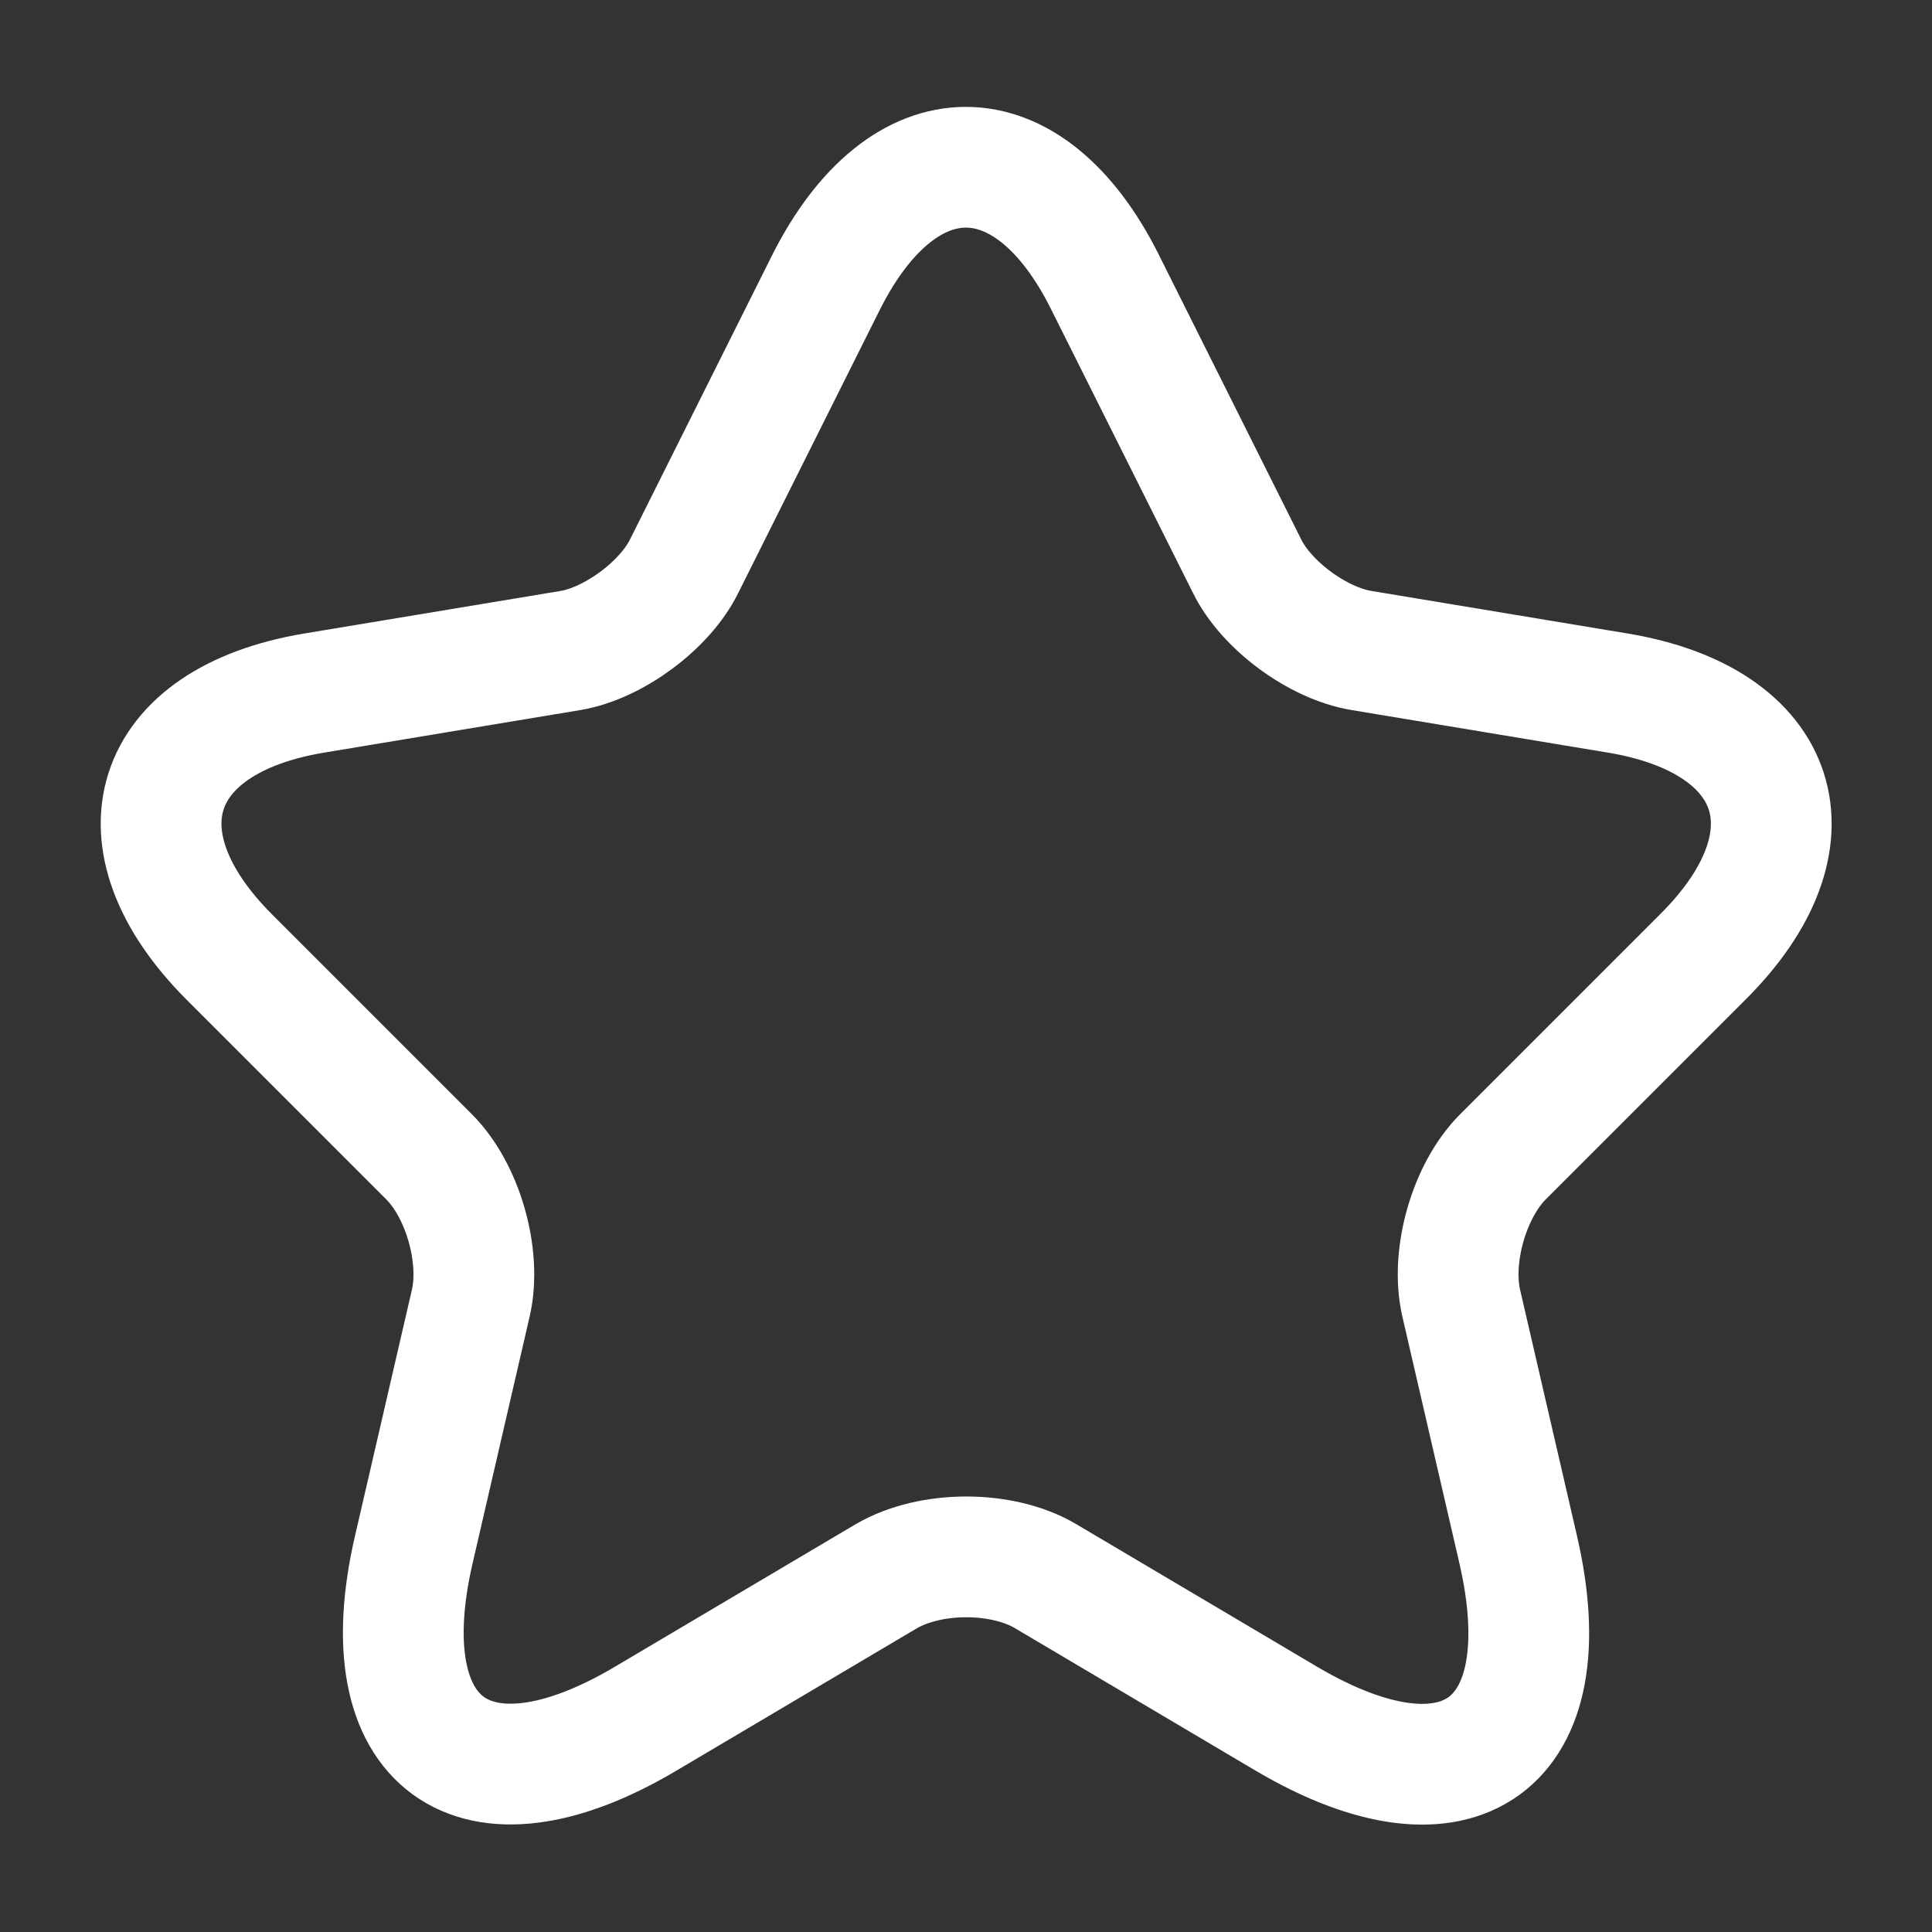
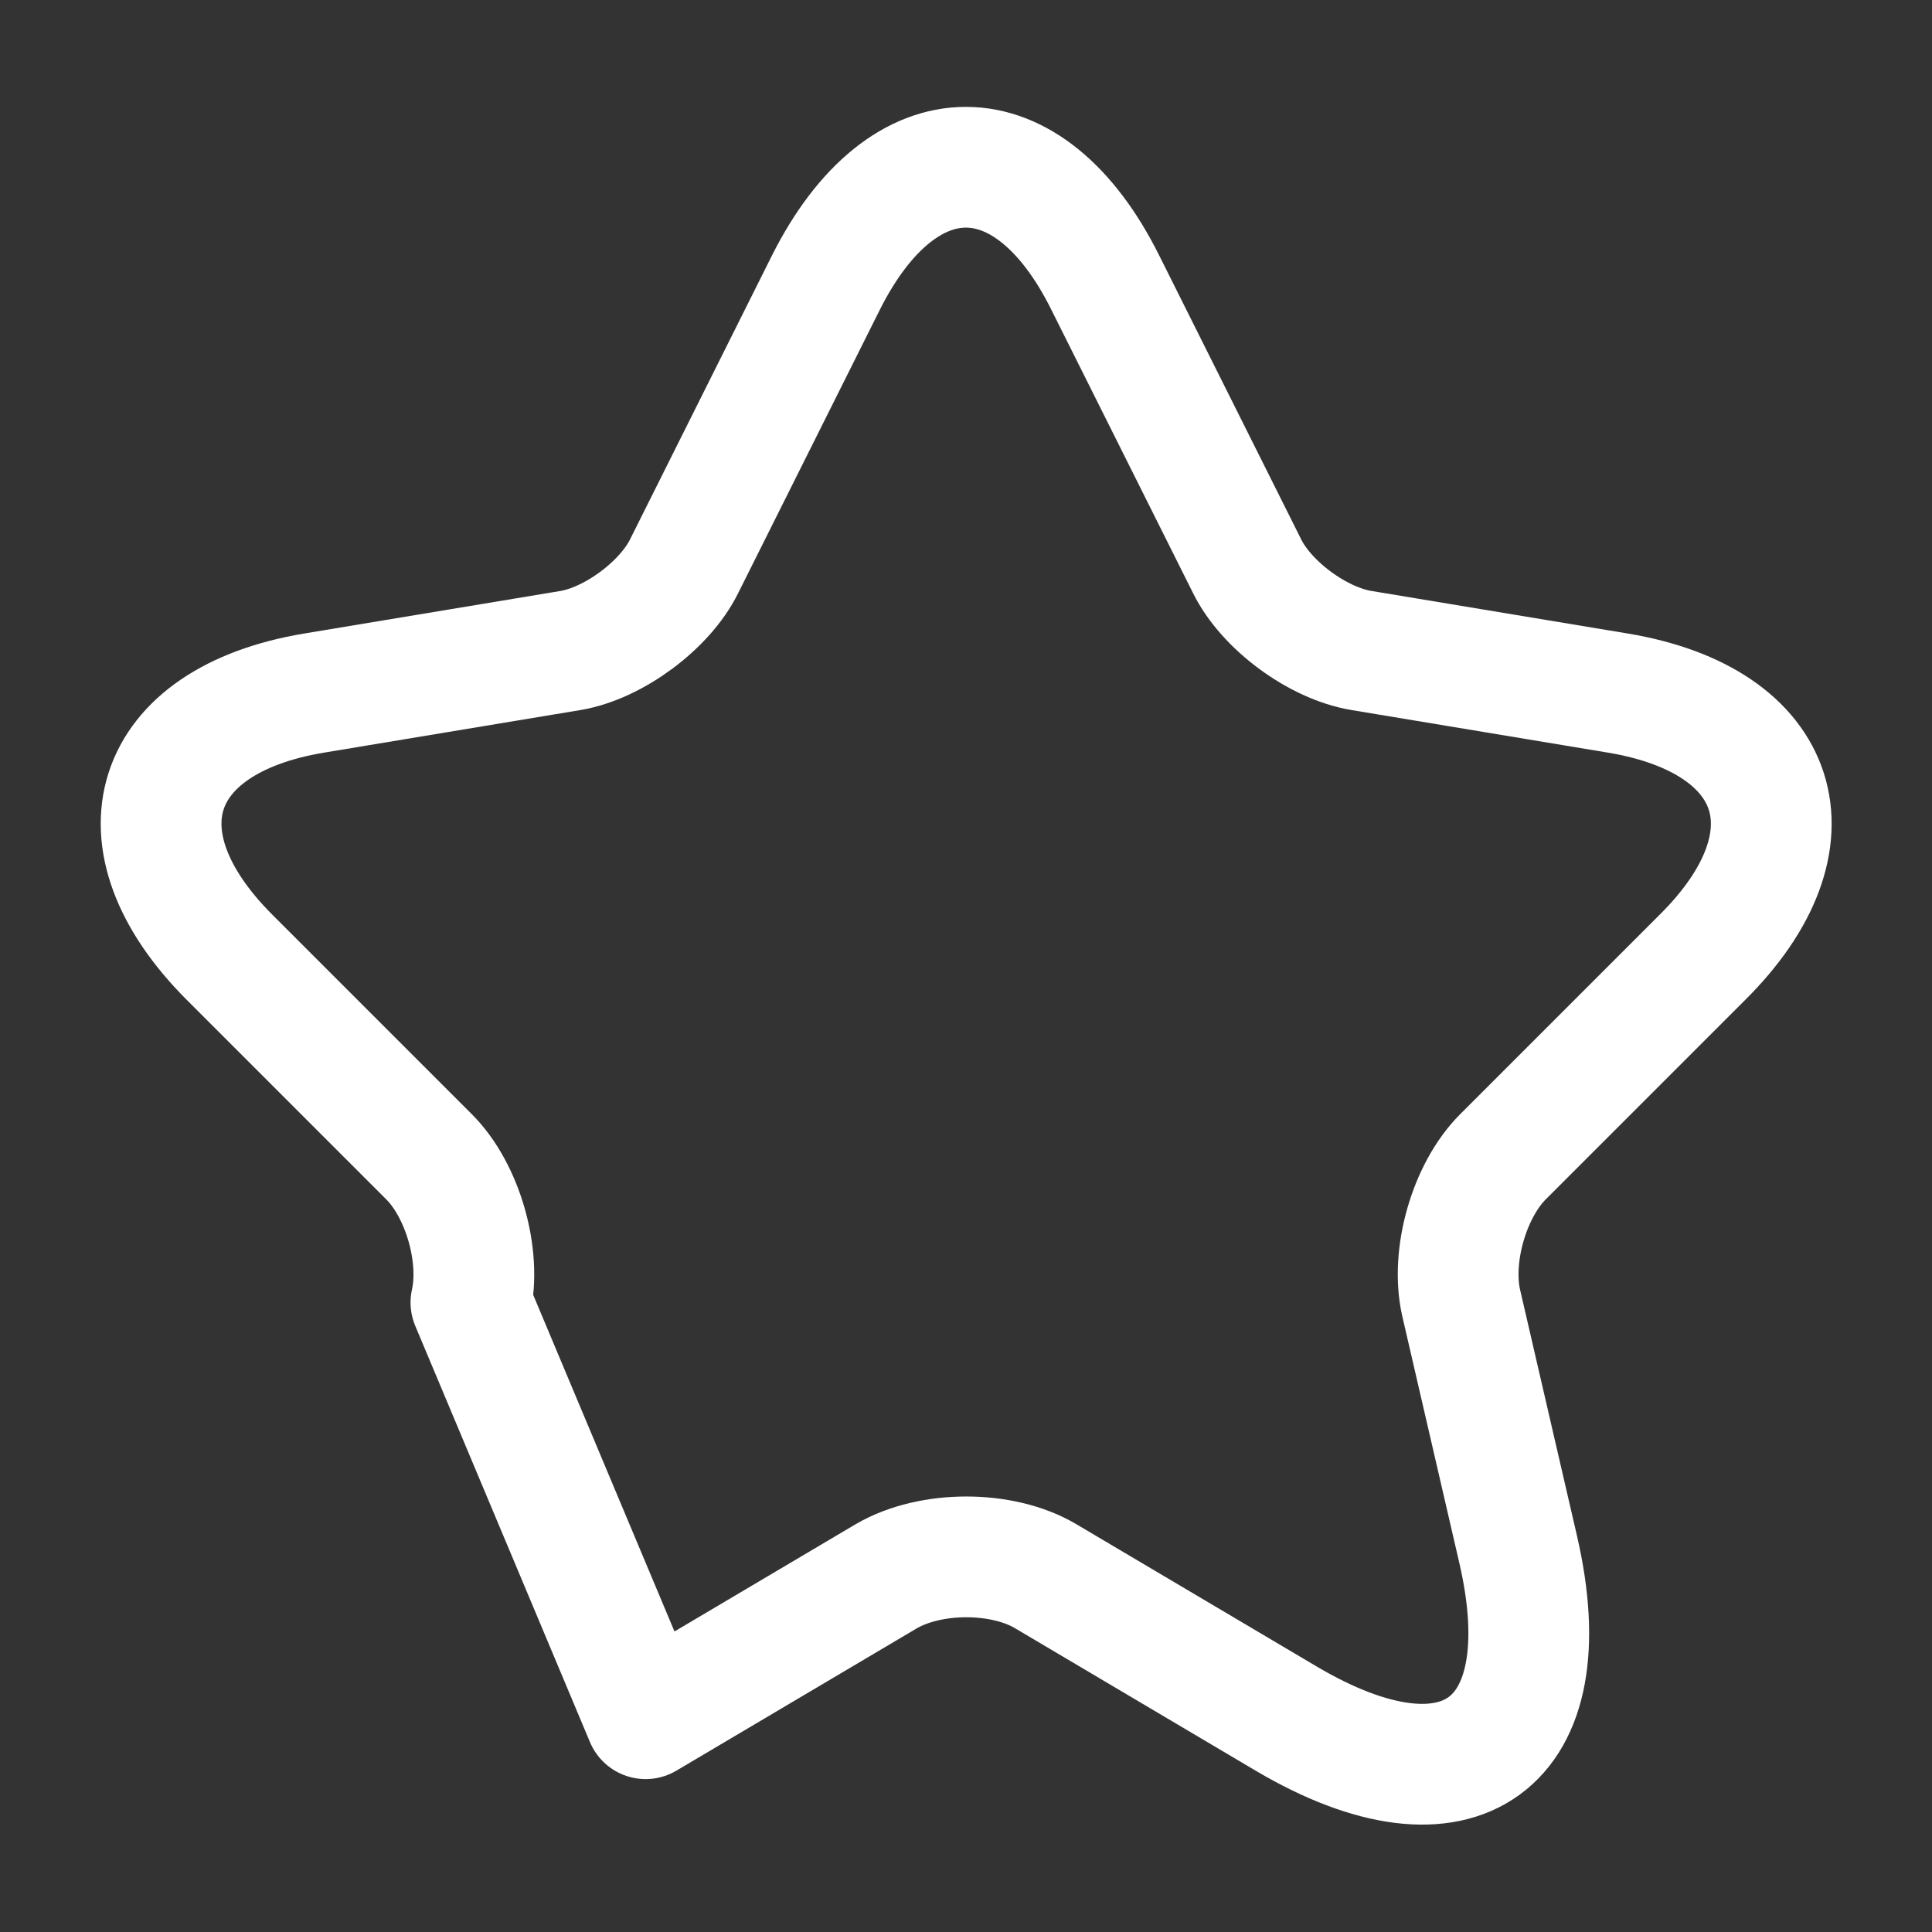
<svg xmlns="http://www.w3.org/2000/svg" width="40" height="40" viewBox="0 0 40 40" fill="none">
  <rect x="0" y="0" width="40" height="40" fill="#333333" stroke="none" />
-   <path d="M22.883 5.85L25.817 11.717C26.217 12.534 27.283 13.317 28.183 13.467L33.5 14.35C36.9 14.917 37.7 17.384 35.25 19.817L31.117 23.95C30.417 24.65 30.033 26 30.25 26.967L31.433 32.084C32.367 36.134 30.217 37.7 26.633 35.584L21.65 32.634C20.75 32.1 19.267 32.1 18.35 32.634L13.367 35.584C9.8 37.7 7.633 36.117 8.567 32.084L9.75 26.967C9.967 26 9.583 24.65 8.883 23.95L4.75 19.817C2.317 17.384 3.1 14.917 6.5 14.35L11.817 13.467C12.7 13.317 13.767 12.534 14.167 11.717L17.1 5.85C18.7 2.667 21.3 2.667 22.883 5.85Z" stroke="white" stroke-width="2.5" stroke-linecap="round" stroke-linejoin="round" />
+   <path d="M22.883 5.85L25.817 11.717C26.217 12.534 27.283 13.317 28.183 13.467L33.5 14.35C36.9 14.917 37.7 17.384 35.25 19.817L31.117 23.95C30.417 24.65 30.033 26 30.25 26.967L31.433 32.084C32.367 36.134 30.217 37.7 26.633 35.584L21.65 32.634C20.75 32.1 19.267 32.1 18.35 32.634L13.367 35.584L9.75 26.967C9.967 26 9.583 24.65 8.883 23.95L4.75 19.817C2.317 17.384 3.1 14.917 6.5 14.35L11.817 13.467C12.7 13.317 13.767 12.534 14.167 11.717L17.1 5.85C18.7 2.667 21.3 2.667 22.883 5.85Z" stroke="white" stroke-width="2.5" stroke-linecap="round" stroke-linejoin="round" />
</svg>